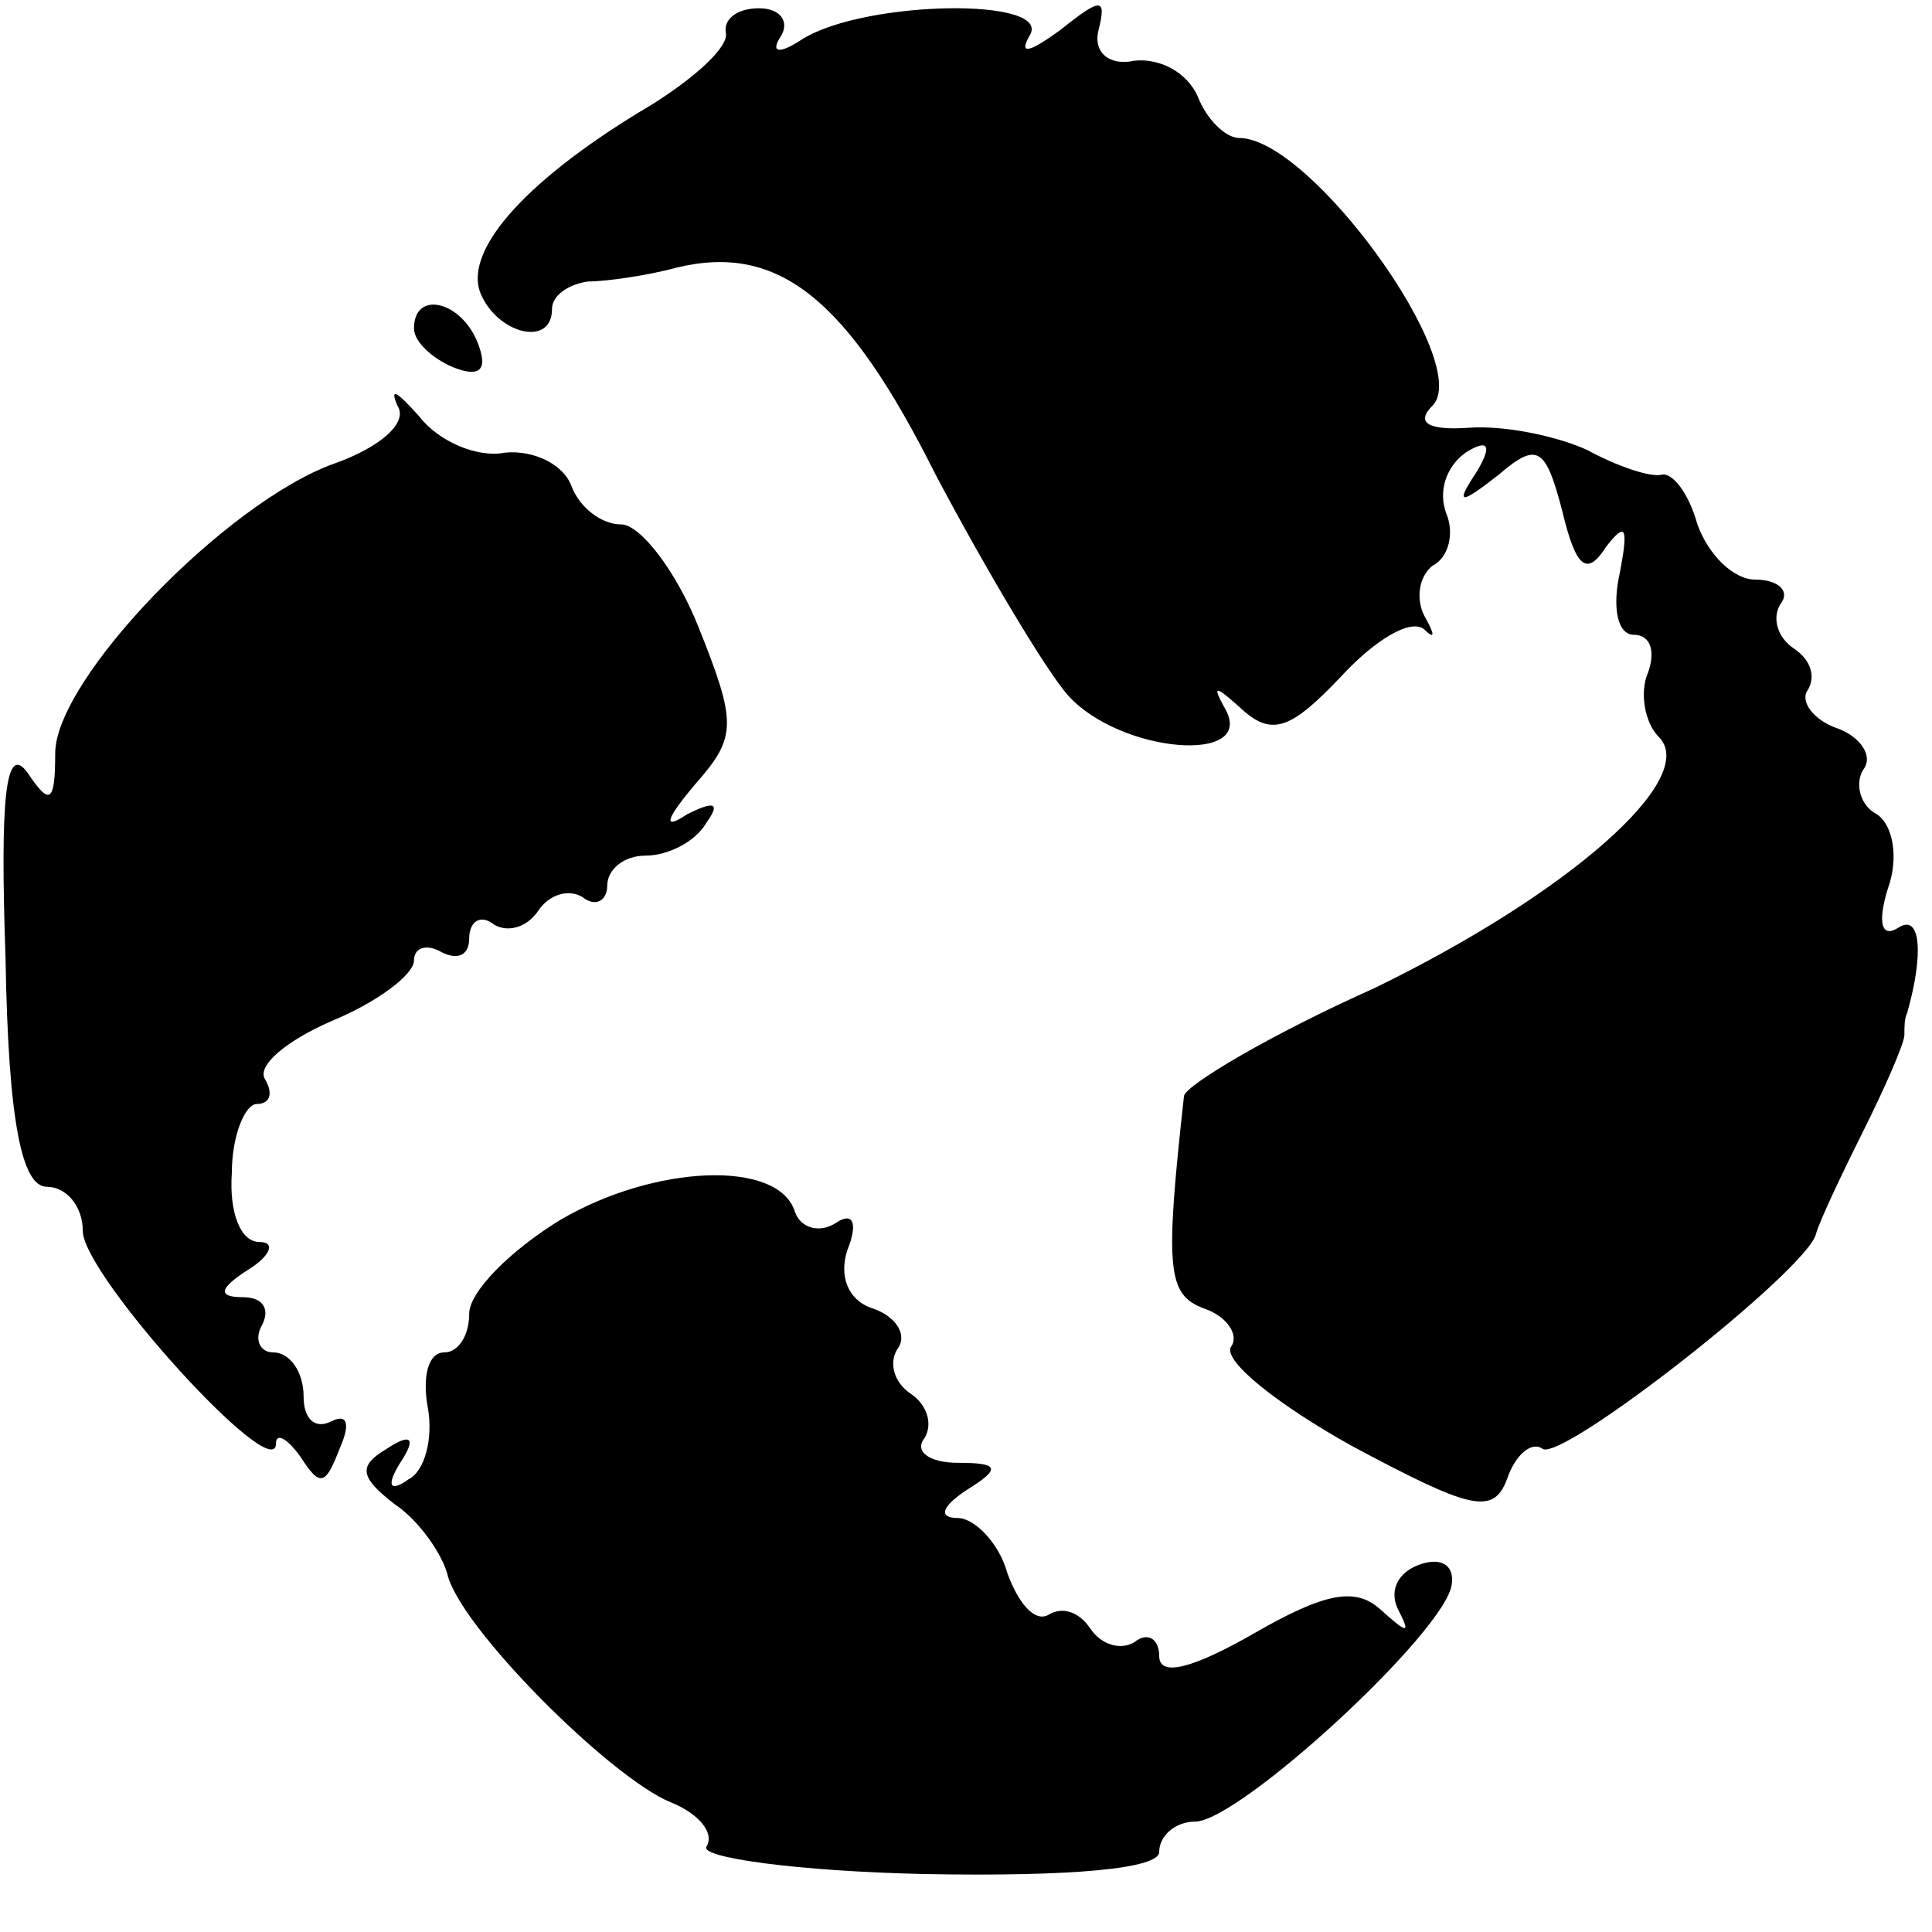
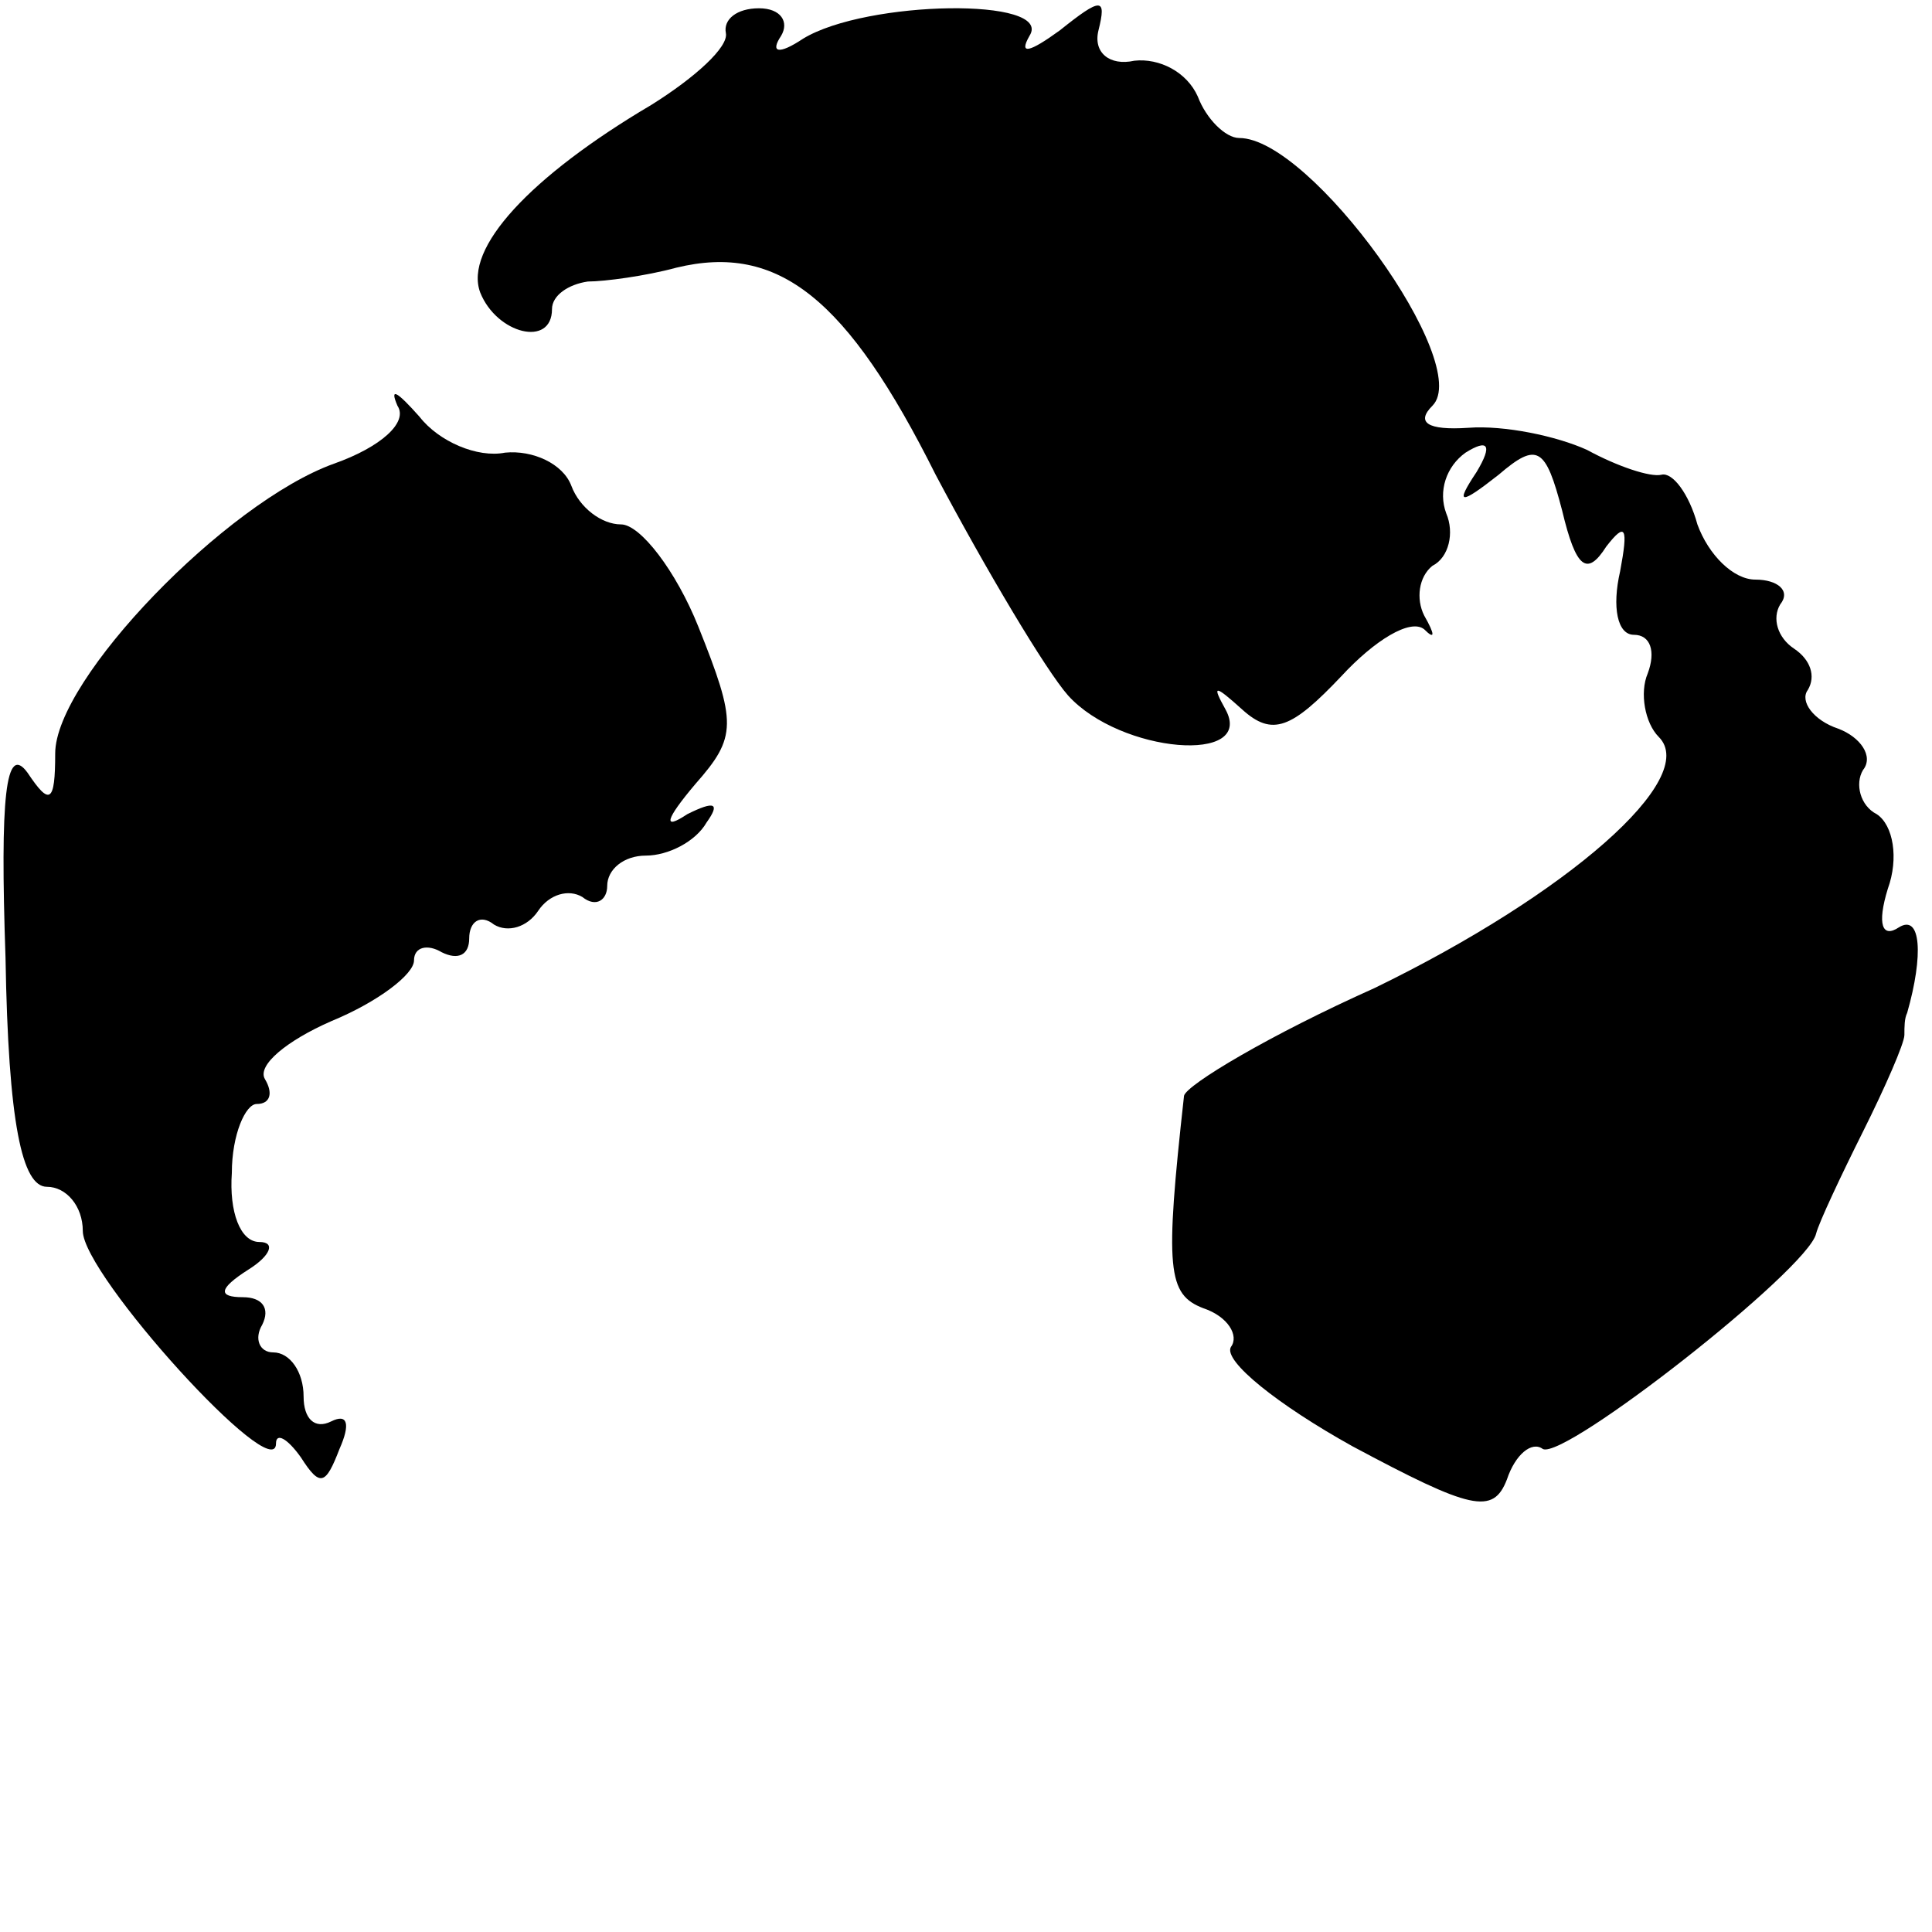
<svg xmlns="http://www.w3.org/2000/svg" version="1.0" width="70pt" height="70pt" viewBox="0 0 70 70" preserveAspectRatio="xMidYMid meet">
  <g transform="translate(0,70) scale(0.1,-0.1)" fill="#000000" stroke="none">
    <path d="M263 688 c1 -5 -11 -16 -27 -26 -44 -26 -68 -52 -62 -68 6 -15 26 -20 26 -6 0 5 6 9 13 10 6 0 21 2 32 5 37 9 62 -11 94 -75 18 -34 40 -71 48 -80 19 -21 68 -25 57 -5 -5 9 -4 9 6 0 11 -10 18 -7 36 12 12 13 25 21 30 17 4 -4 4 -2 0 5 -3 6 -2 14 3 18 6 3 8 12 5 19 -3 8 0 17 7 22 8 5 10 3 4 -7 -8 -12 -6 -12 8 -1 14 12 17 10 23 -13 5 -21 9 -24 16 -13 7 9 8 7 5 -9 -3 -13 -1 -23 5 -23 6 0 8 -6 5 -14 -3 -7 -1 -18 4 -23 15 -15 -33 -57 -103 -91 -38 -17 -68 -35 -69 -39 -7 -63 -6 -72 7 -77 9 -3 13 -10 10 -14 -3 -5 17 -21 44 -36 43 -23 51 -25 56 -12 3 9 9 14 13 11 8 -4 96 65 99 78 1 4 9 21 17 37 8 16 15 32 15 35 0 3 0 6 1 8 6 21 5 36 -3 31 -6 -4 -8 1 -4 14 4 11 2 23 -4 27 -6 3 -8 11 -5 16 4 5 -1 12 -9 15 -9 3 -14 10 -11 14 3 5 1 11 -5 15 -6 4 -8 11 -5 16 4 5 -1 9 -9 9 -8 0 -17 9 -21 20 -3 11 -9 19 -13 18 -4 -1 -16 3 -27 9 -11 5 -30 9 -43 8 -15 -1 -19 2 -13 8 15 15 -44 97 -70 97 -5 0 -12 7 -15 15 -4 9 -14 14 -23 13 -9 -2 -15 3 -13 11 3 12 1 12 -14 0 -11 -8 -15 -9 -11 -2 9 14 -59 13 -82 -1 -9 -6 -12 -5 -8 1 3 5 0 10 -8 10 -8 0 -13 -4 -12 -9z" />
-     <path d="M150 581 c0 -5 7 -11 14 -14 10 -4 13 -1 9 9 -6 15 -23 19 -23 5z" />
    <path d="M144 553 c4 -6 -6 -15 -23 -21 -39 -14 -101 -78 -101 -105 0 -18 -2 -19 -10 -7 -8 11 -10 -9 -8 -67 1 -60 6 -83 15 -83 7 0 13 -7 13 -16 0 -16 70 -93 70 -77 0 4 4 2 9 -5 7 -11 9 -10 14 3 4 9 3 13 -3 10 -6 -3 -10 1 -10 9 0 9 -5 16 -11 16 -5 0 -7 5 -4 10 3 6 0 10 -7 10 -9 0 -9 3 2 10 8 5 10 10 4 10 -7 0 -11 11 -10 25 0 14 5 25 9 25 5 0 6 4 3 9 -3 5 8 14 24 21 17 7 30 17 30 22 0 5 5 6 10 3 6 -3 10 -1 10 5 0 6 4 9 9 5 5 -3 12 -1 16 5 4 6 11 8 16 5 5 -4 9 -1 9 4 0 6 6 11 14 11 8 0 18 5 22 12 5 7 3 8 -7 3 -9 -6 -8 -2 3 11 15 17 15 22 1 57 -8 20 -21 37 -28 37 -7 0 -15 6 -18 14 -3 8 -14 13 -24 12 -10 -2 -24 4 -31 13 -8 9 -11 11 -8 4z" />
-     <path d="M203 258 c-18 -11 -33 -26 -33 -34 0 -8 -4 -14 -9 -14 -6 0 -8 -9 -6 -20 2 -11 -1 -23 -7 -26 -7 -5 -8 -2 -3 6 6 9 4 11 -5 5 -10 -6 -10 -10 3 -20 9 -6 17 -18 19 -25 4 -19 59 -74 81 -83 10 -4 16 -11 13 -16 -3 -4 33 -9 79 -10 54 -1 85 2 85 8 0 6 6 11 13 11 16 0 91 69 93 86 1 7 -4 10 -12 7 -8 -3 -11 -10 -7 -17 4 -8 3 -8 -7 1 -9 8 -20 6 -46 -9 -21 -12 -34 -16 -34 -8 0 6 -4 9 -9 5 -5 -3 -12 -1 -16 5 -4 6 -10 8 -15 5 -5 -3 -11 4 -15 15 -3 11 -12 20 -18 20 -7 0 -6 4 3 10 13 8 12 10 -3 10 -10 0 -16 4 -12 9 3 5 1 12 -5 16 -6 4 -8 11 -5 16 4 5 0 12 -9 15 -9 3 -12 12 -9 21 4 10 2 14 -4 10 -6 -4 -13 -2 -15 4 -6 19 -51 17 -85 -3z" />
  </g>
</svg>